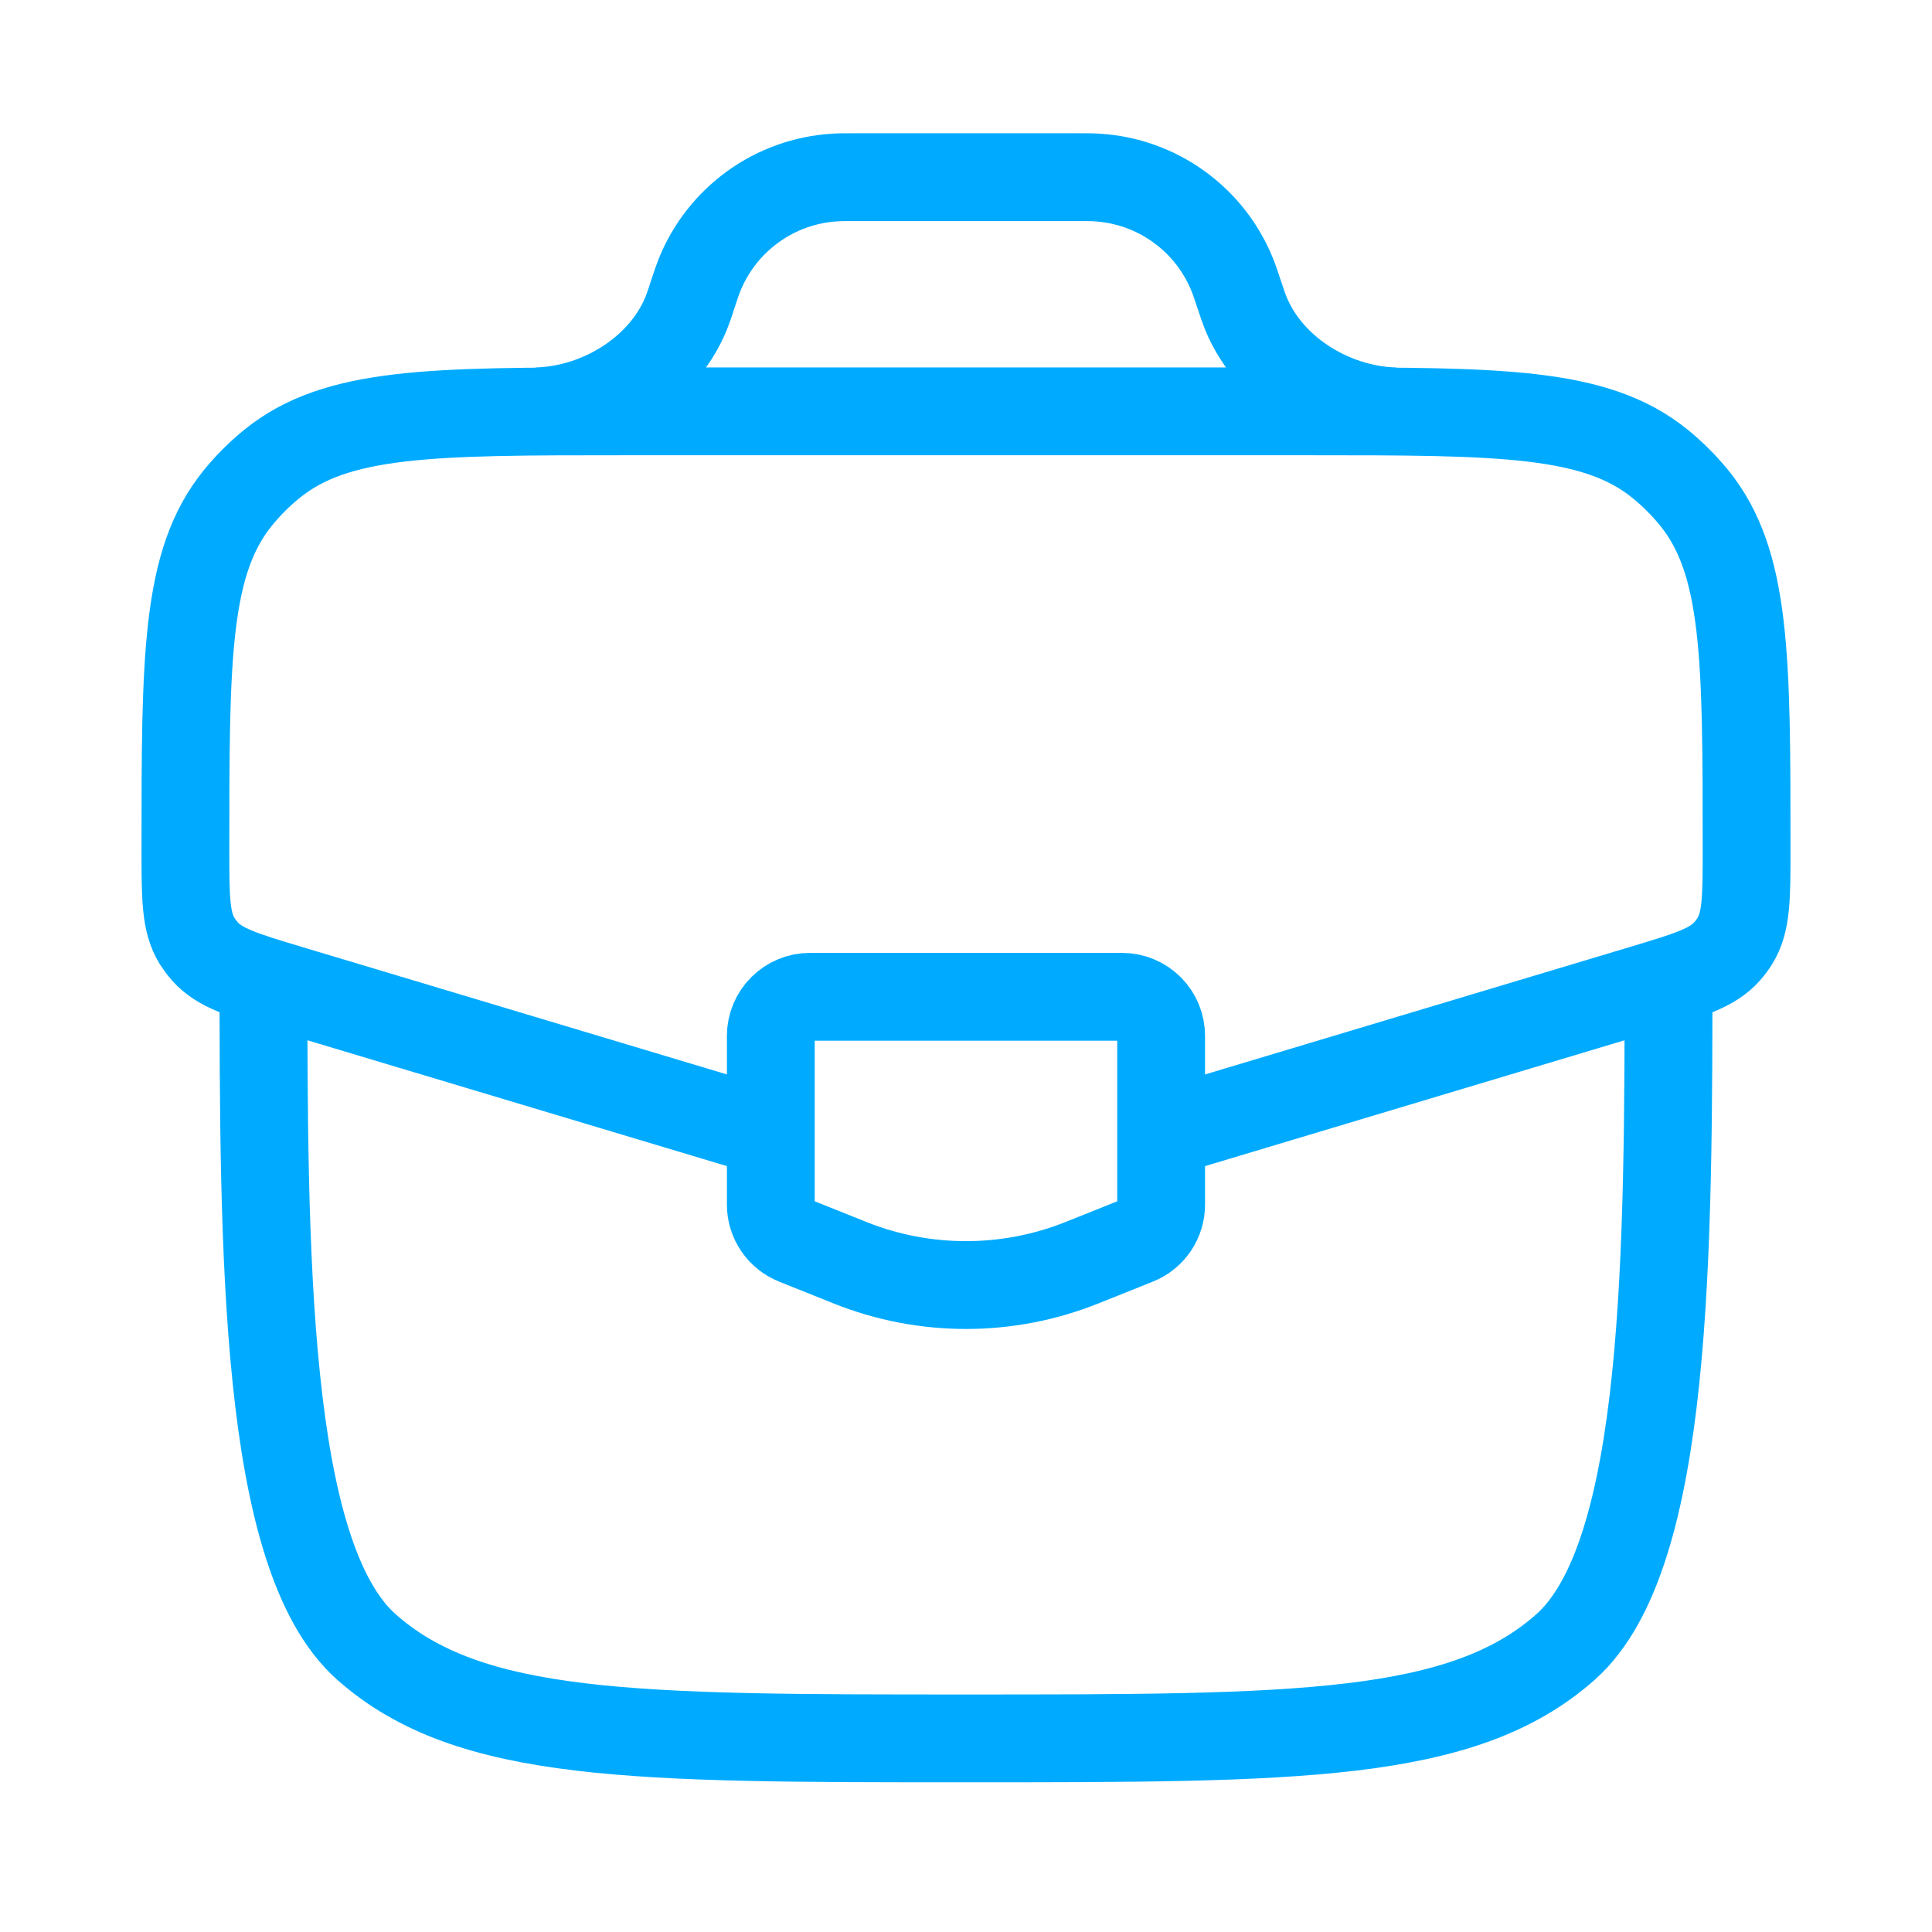
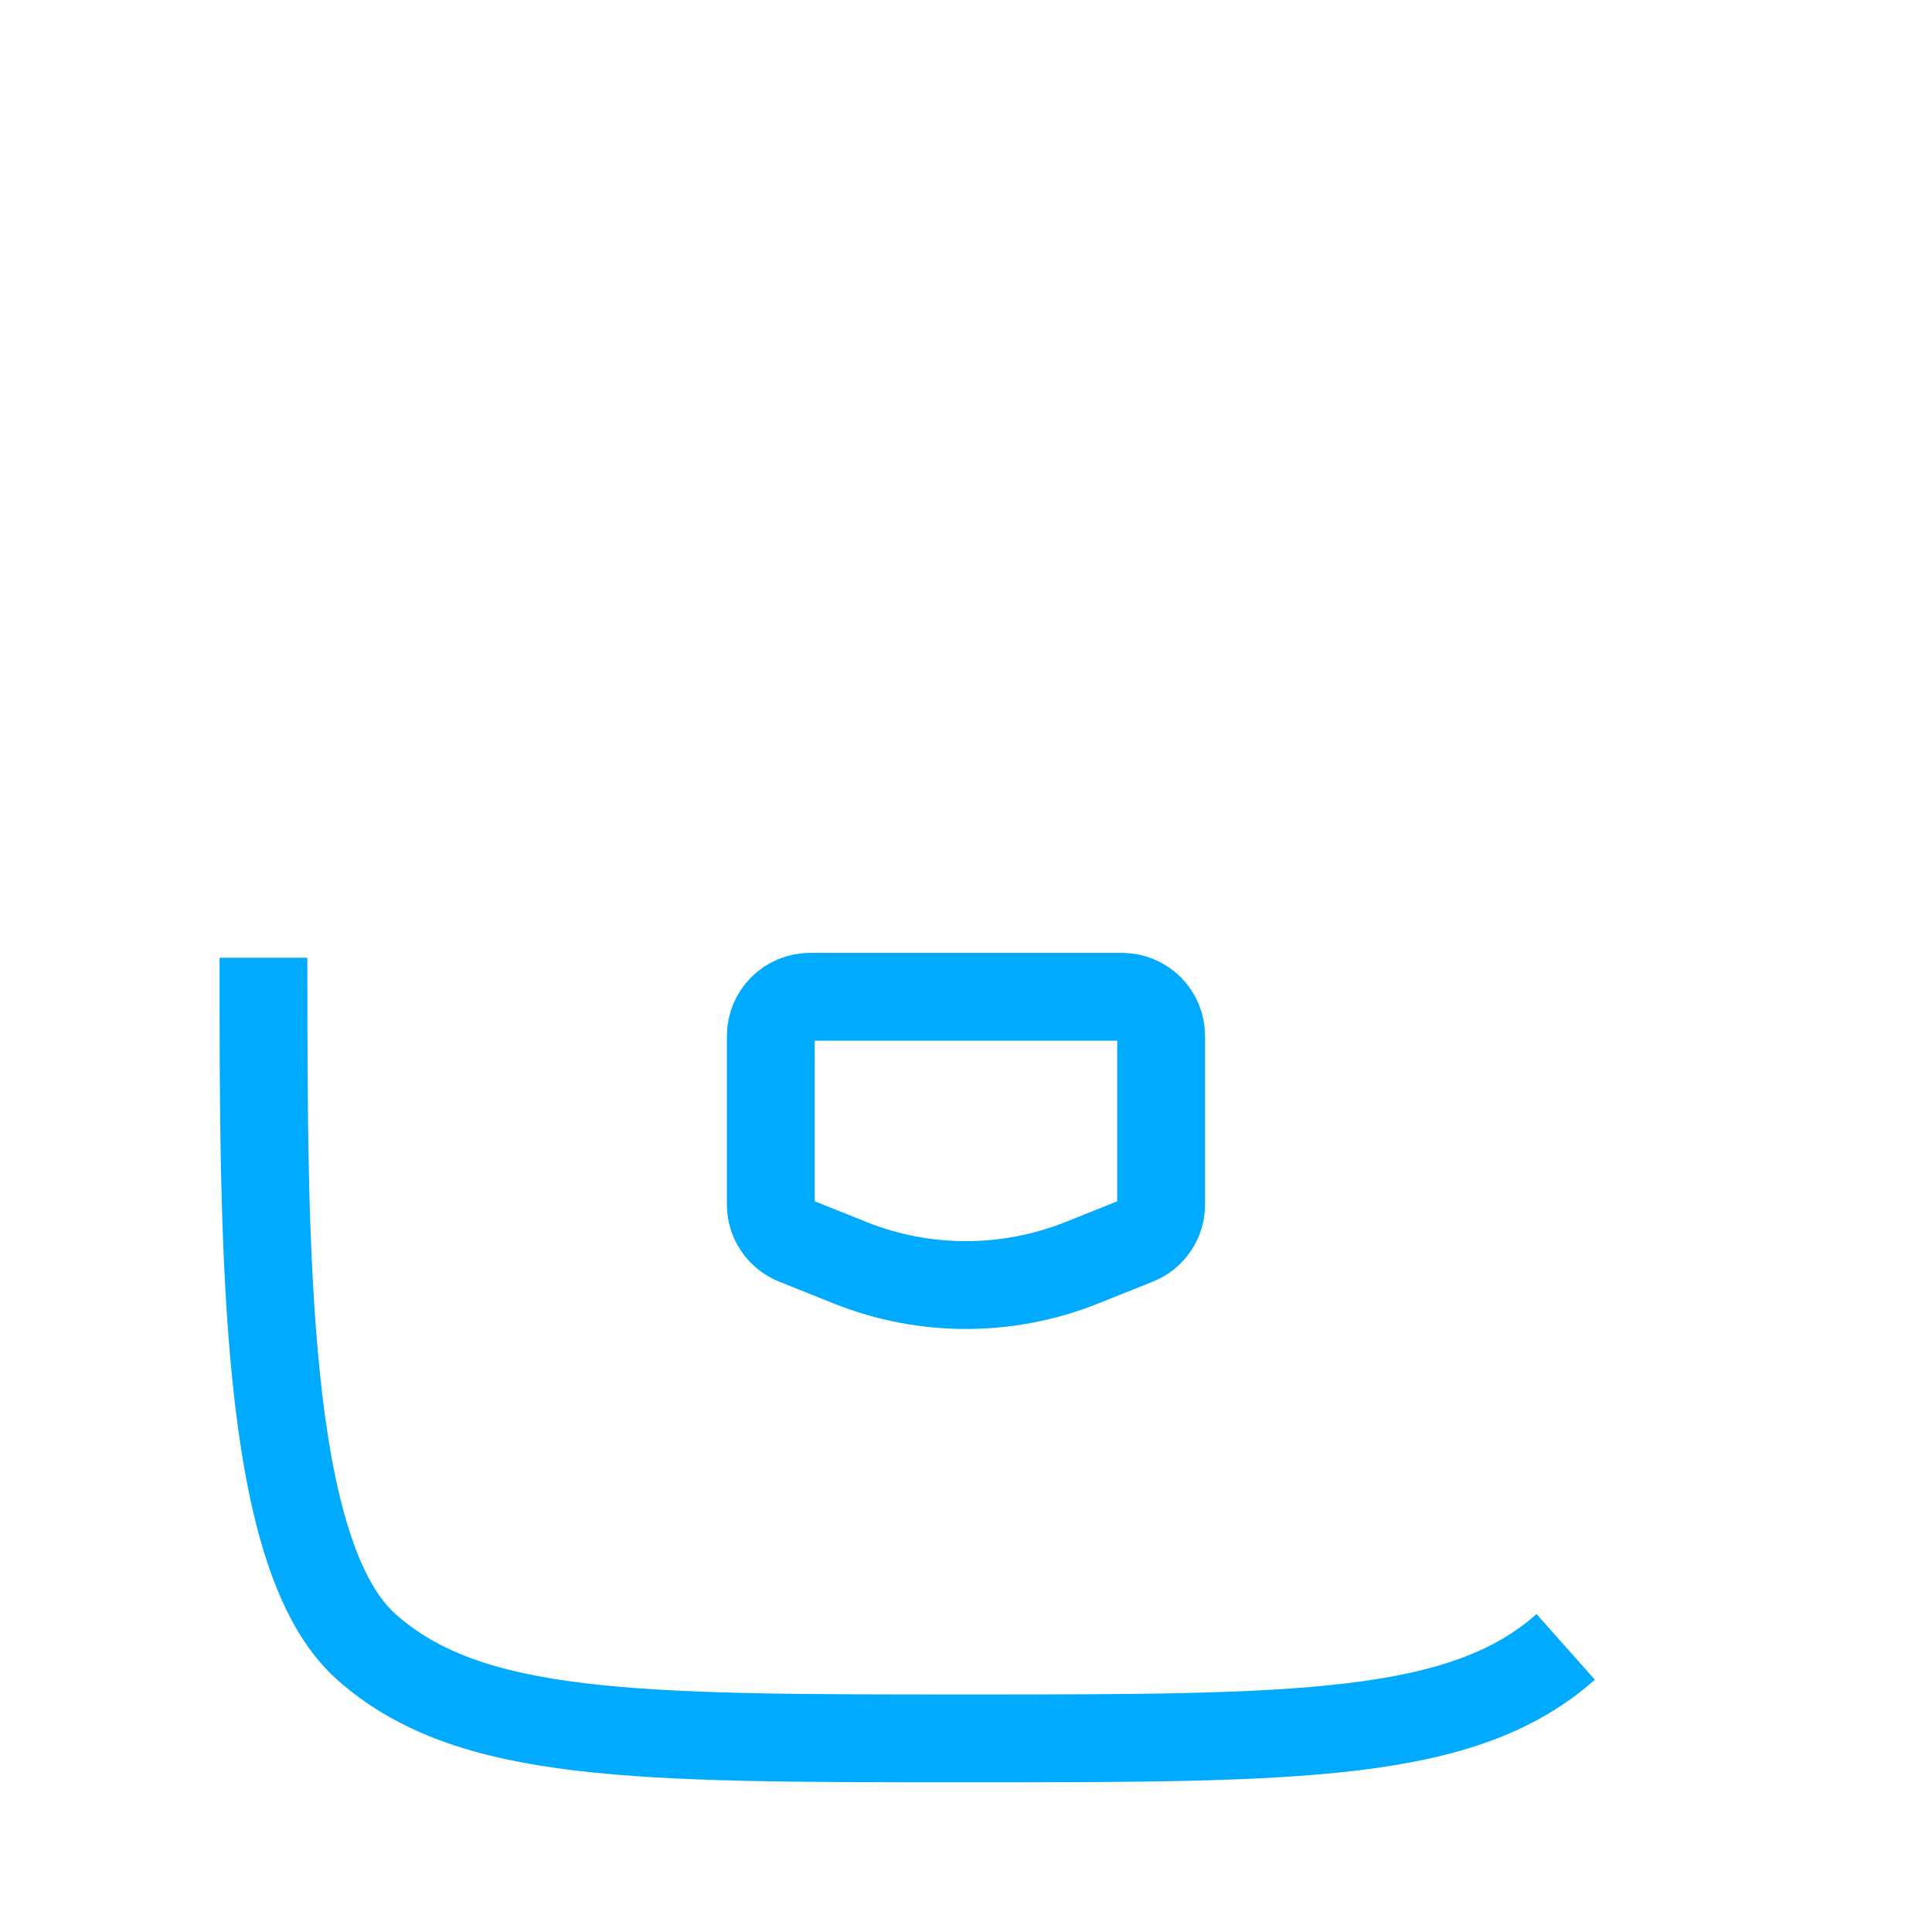
<svg xmlns="http://www.w3.org/2000/svg" width="33" height="33" viewBox="0 0 33 33" fill="none">
-   <path d="M4.5 16.359C4.5 21.387 4.5 26.569 6.257 28.13C8.015 29.693 10.844 29.693 16.5 29.693C22.156 29.693 24.985 29.693 26.743 28.13C28.5 26.567 28.5 21.387 28.5 16.359" stroke="#00ABFF" stroke-width="1.5" />
-   <path d="M20.047 19.296L28.057 16.893C28.851 16.654 29.248 16.536 29.5 16.25C29.549 16.195 29.594 16.135 29.633 16.072C29.833 15.748 29.833 15.334 29.833 14.505C29.833 11.238 29.833 9.605 28.936 8.502C28.763 8.29 28.569 8.096 28.357 7.924C27.255 7.026 25.621 7.026 22.355 7.026H10.646C7.38 7.026 5.747 7.026 4.644 7.924C4.431 8.097 4.238 8.29 4.065 8.502C3.167 9.605 3.167 11.238 3.167 14.505C3.167 15.334 3.167 15.748 3.366 16.072C3.406 16.134 3.451 16.194 3.5 16.25C3.753 16.536 4.149 16.654 4.942 16.893L12.953 19.296M9.166 7.026C10.264 7 11.38 6.3 11.753 5.266L11.8 5.129L11.833 5.026C11.889 4.857 11.918 4.773 11.948 4.698C12.136 4.23 12.454 3.825 12.863 3.53C13.273 3.235 13.757 3.062 14.261 3.032C14.34 3.026 14.431 3.026 14.607 3.026H18.39C18.568 3.026 18.657 3.026 18.737 3.032C19.241 3.062 19.726 3.235 20.135 3.53C20.545 3.825 20.862 4.23 21.05 4.698C21.081 4.773 21.109 4.858 21.165 5.026L21.2 5.129C21.224 5.2 21.235 5.236 21.247 5.266C21.62 6.3 22.735 7 23.832 7.026" stroke="#00ABFF" stroke-width="1.5" />
+   <path d="M4.5 16.359C4.5 21.387 4.5 26.569 6.257 28.13C8.015 29.693 10.844 29.693 16.5 29.693C22.156 29.693 24.985 29.693 26.743 28.13" stroke="#00ABFF" stroke-width="1.5" />
  <path d="M19.166 17.026H13.833C13.656 17.026 13.487 17.097 13.362 17.222C13.237 17.347 13.166 17.516 13.166 17.693V20.576C13.166 20.709 13.206 20.839 13.281 20.949C13.356 21.059 13.462 21.145 13.585 21.194L14.518 21.568C15.79 22.077 17.209 22.077 18.481 21.568L19.415 21.194C19.538 21.145 19.644 21.059 19.719 20.949C19.793 20.839 19.833 20.709 19.833 20.576V17.693C19.833 17.516 19.763 17.347 19.638 17.222C19.513 17.097 19.343 17.026 19.166 17.026Z" stroke="#00ABFF" stroke-width="1.5" stroke-linecap="round" />
</svg>